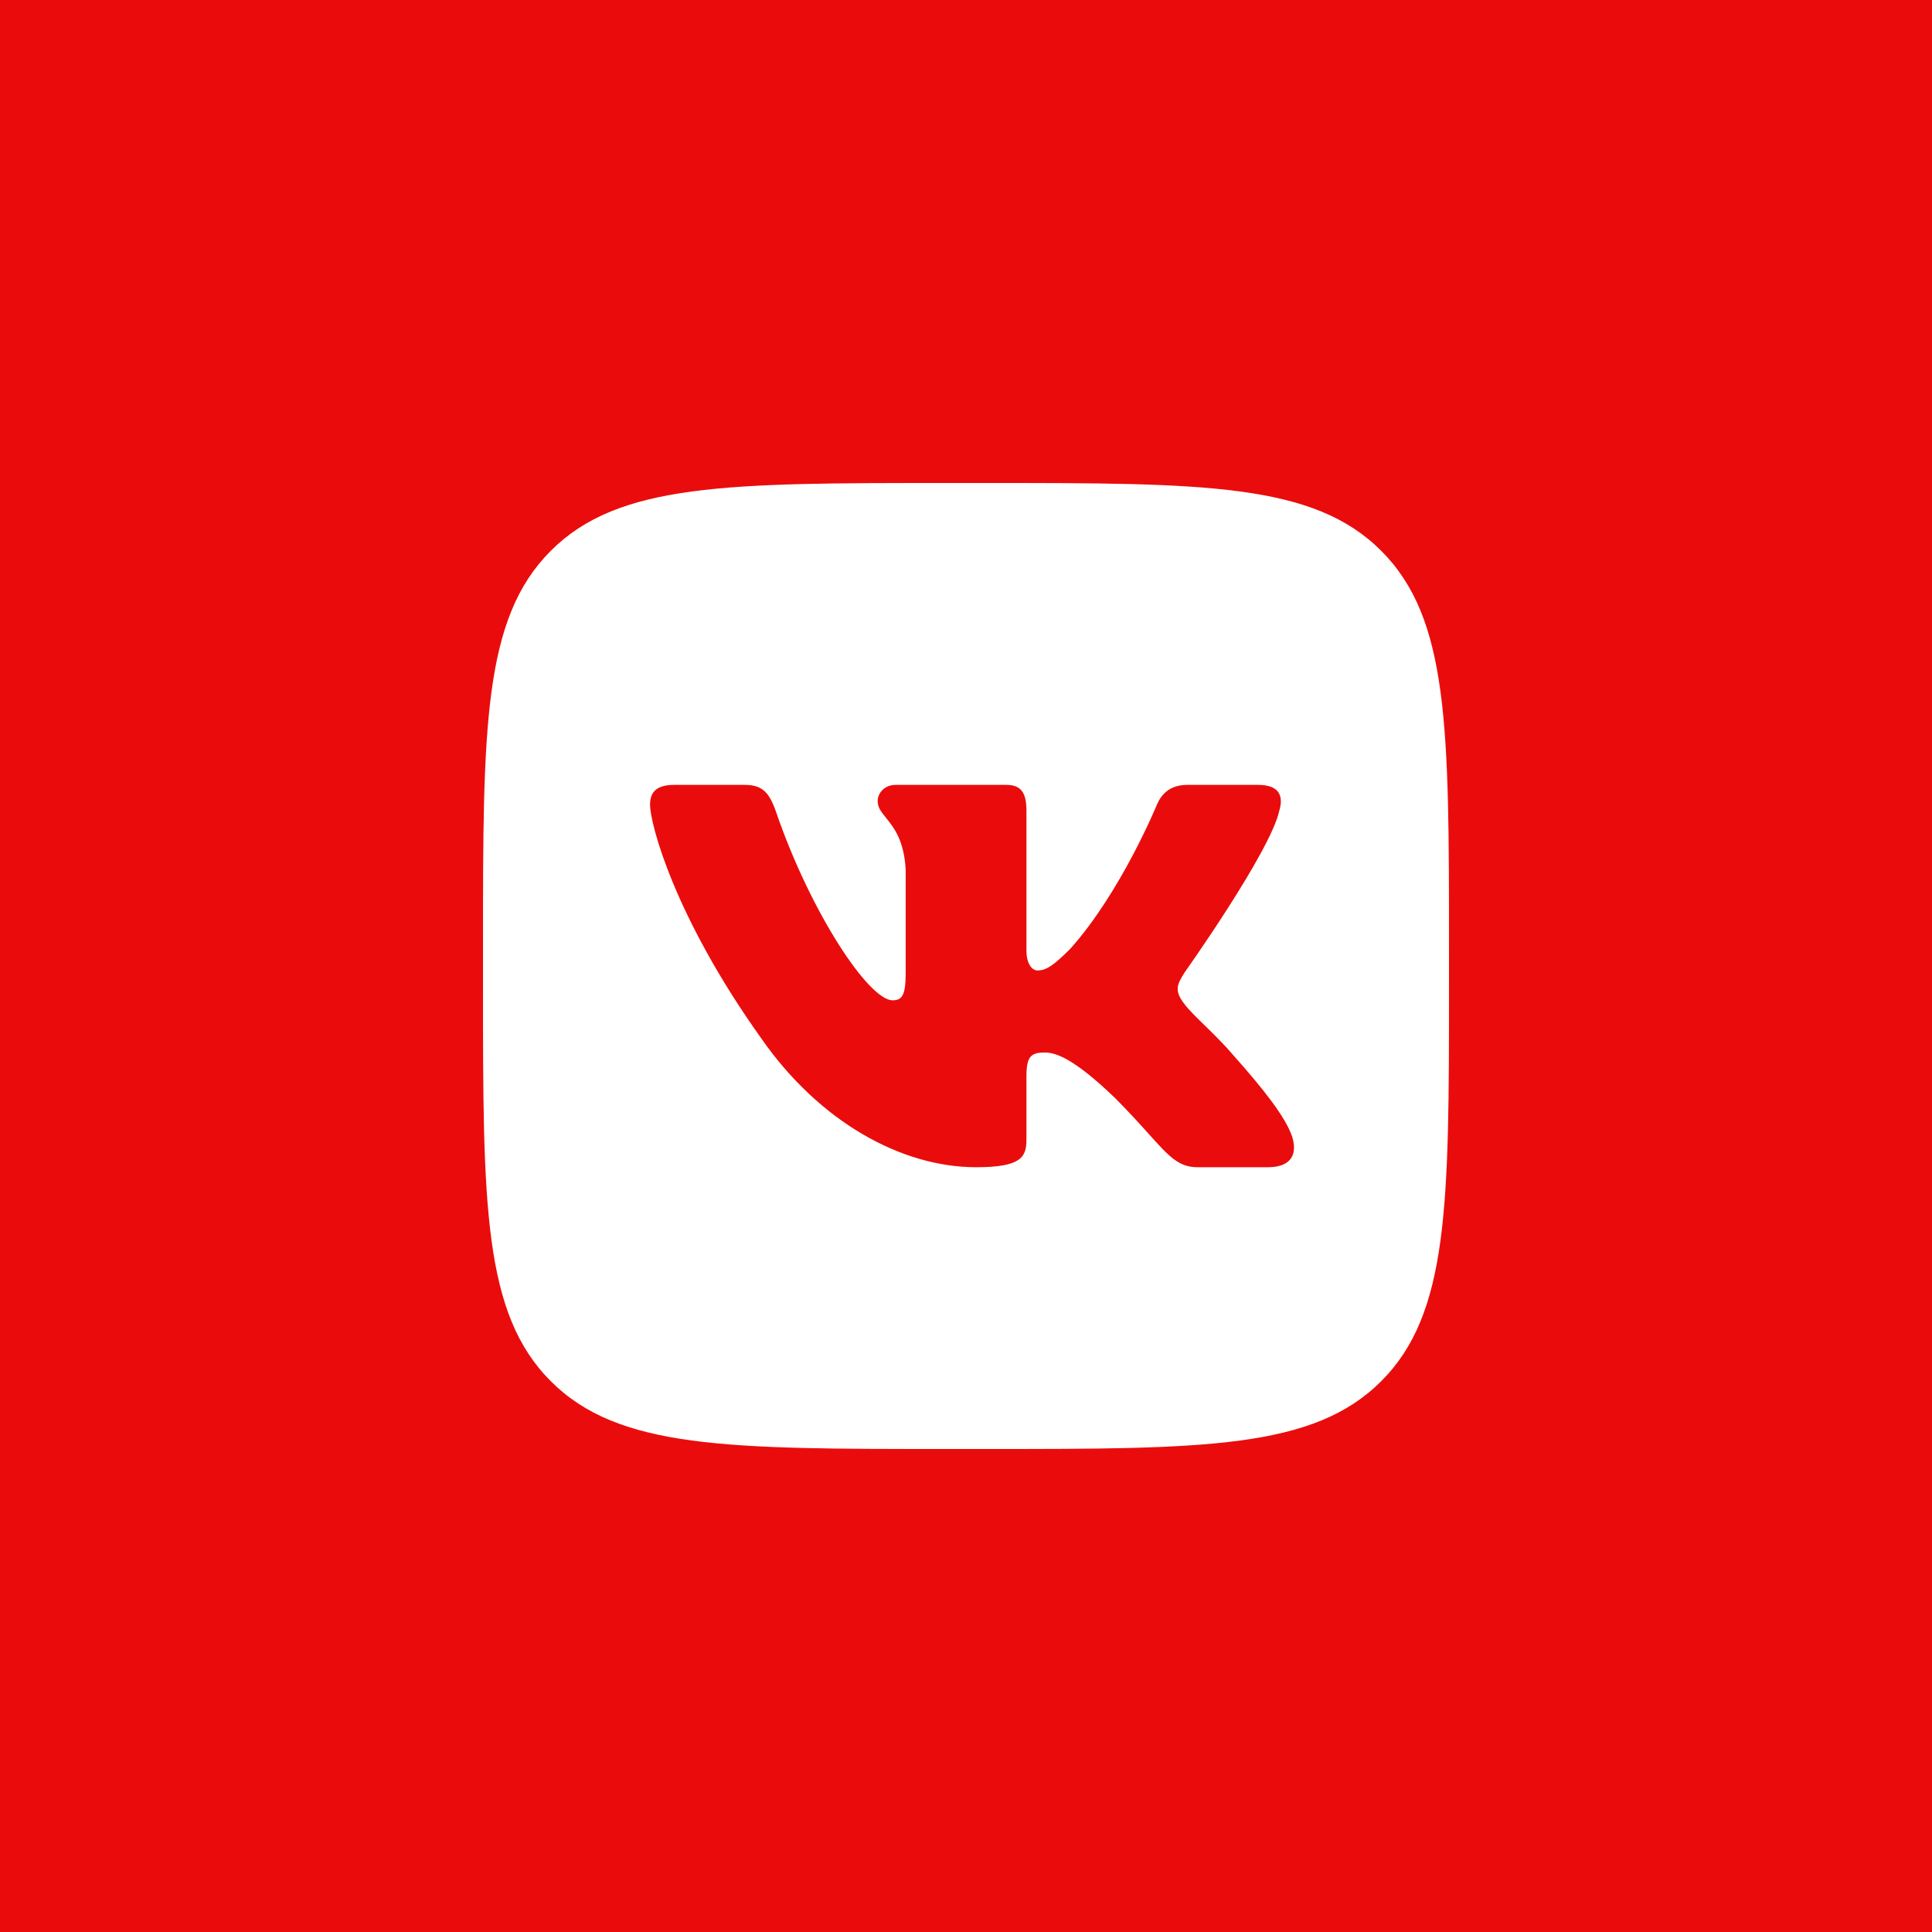
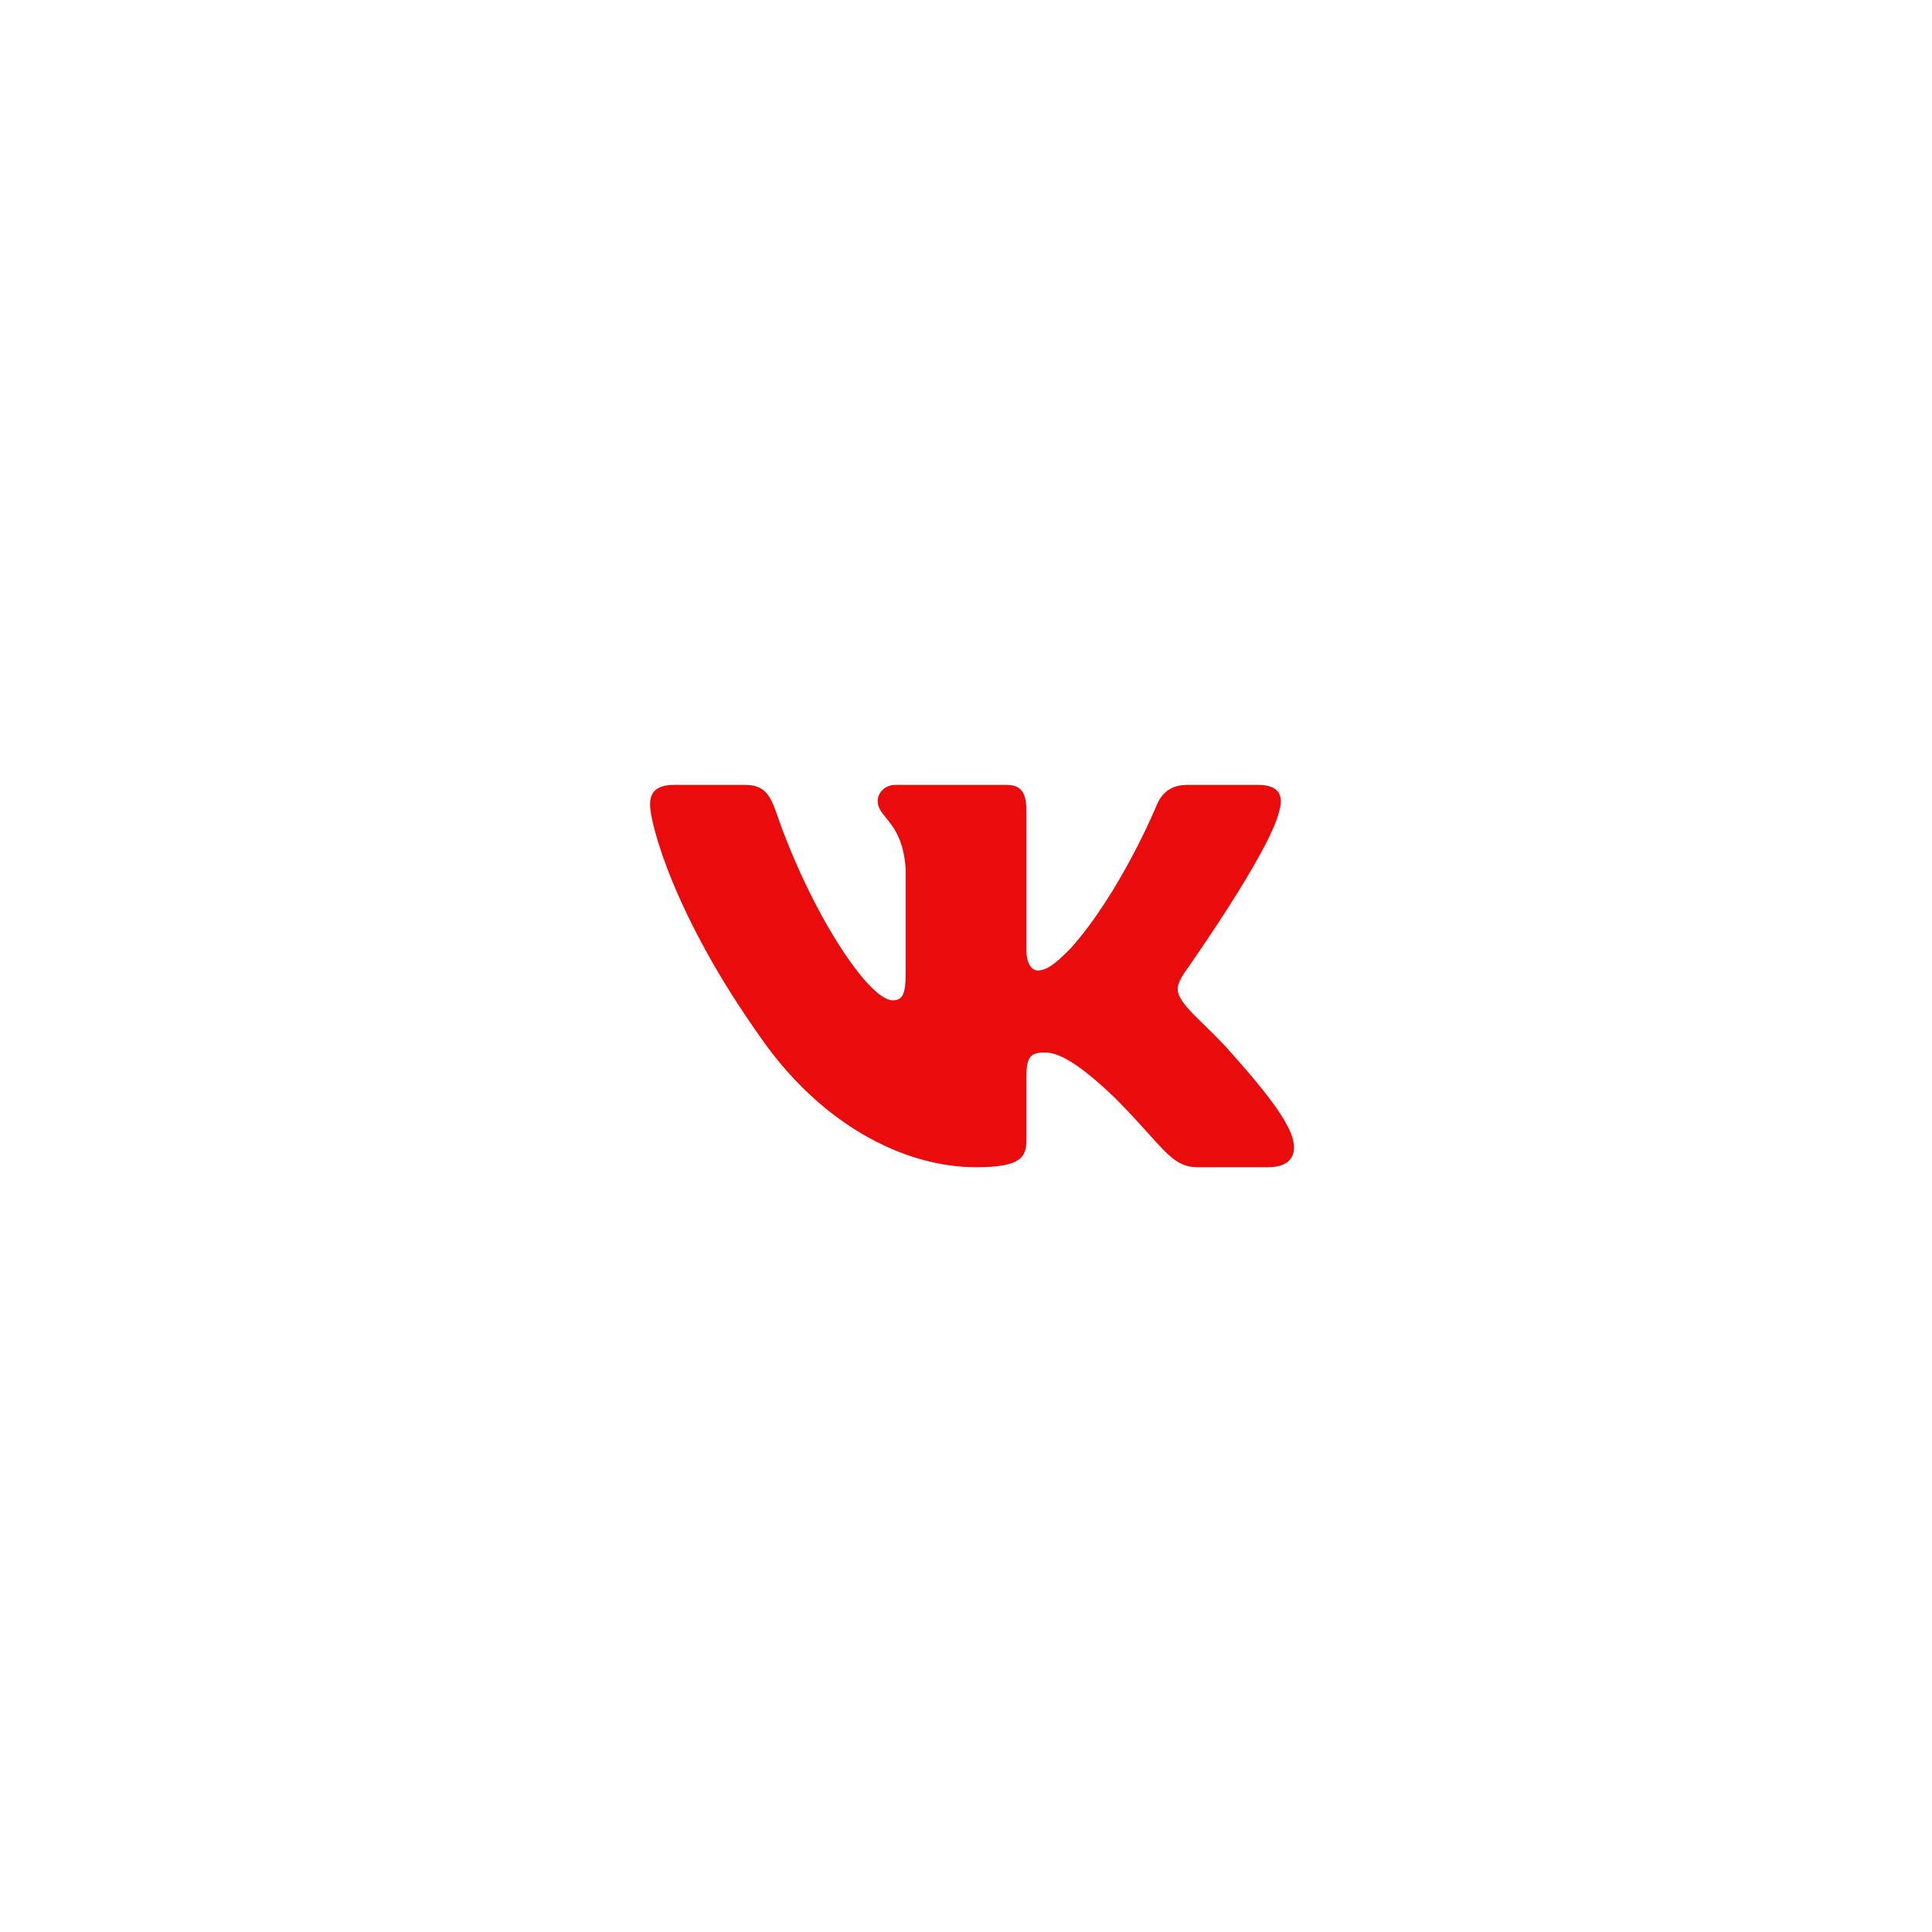
<svg xmlns="http://www.w3.org/2000/svg" width="32" height="32" viewBox="0 0 32 32" fill="none">
  <path d="M12.334 13H11.167C10.833 13 10.767 13.157 10.767 13.33C10.767 13.639 11.162 15.172 12.609 17.199C13.573 18.583 14.932 19.333 16.168 19.333C16.91 19.333 17.001 19.167 17.001 18.88V17.833C17.001 17.5 17.072 17.433 17.306 17.433C17.48 17.433 17.776 17.52 18.469 18.187C18.704 18.423 18.881 18.62 19.025 18.78C19.365 19.158 19.523 19.333 19.835 19.333H21.002C21.336 19.333 21.502 19.167 21.406 18.838C21.301 18.51 20.923 18.034 20.422 17.471C20.284 17.308 20.111 17.138 19.958 16.988C19.809 16.843 19.679 16.715 19.618 16.63C19.445 16.408 19.495 16.309 19.618 16.111C19.618 16.111 21.04 14.109 21.189 13.429C21.263 13.182 21.189 13 20.836 13H19.669C19.372 13 19.235 13.157 19.161 13.33C19.161 13.33 18.568 14.776 17.727 15.715C17.455 15.987 17.331 16.074 17.183 16.074C17.109 16.074 17.001 15.987 17.001 15.74V13.429C17.001 13.132 16.915 13 16.668 13H14.834C14.649 13 14.537 13.138 14.537 13.268C14.537 13.376 14.598 13.451 14.677 13.548C14.803 13.705 14.974 13.916 15.001 14.405V16.123C15.001 16.5 14.933 16.568 14.784 16.568C14.389 16.568 13.427 15.116 12.856 13.454C12.744 13.13 12.632 13 12.334 13Z" fill="#EA0C0C" />
-   <path fill-rule="evenodd" clip-rule="evenodd" d="M32 0H0V32H32V0ZM8 15.667C8 12.053 8 10.245 9.123 9.123C10.245 8 12.053 8 15.667 8H16.333C19.947 8 21.755 8 22.877 9.123C24 10.245 24 12.053 24 15.667V16.333C24 19.947 24 21.755 22.877 22.877C21.755 24 19.947 24 16.333 24H15.667C12.053 24 10.245 24 9.123 22.877C8 21.755 8 19.947 8 16.333V15.667Z" fill="#EA0C0C" />
</svg>